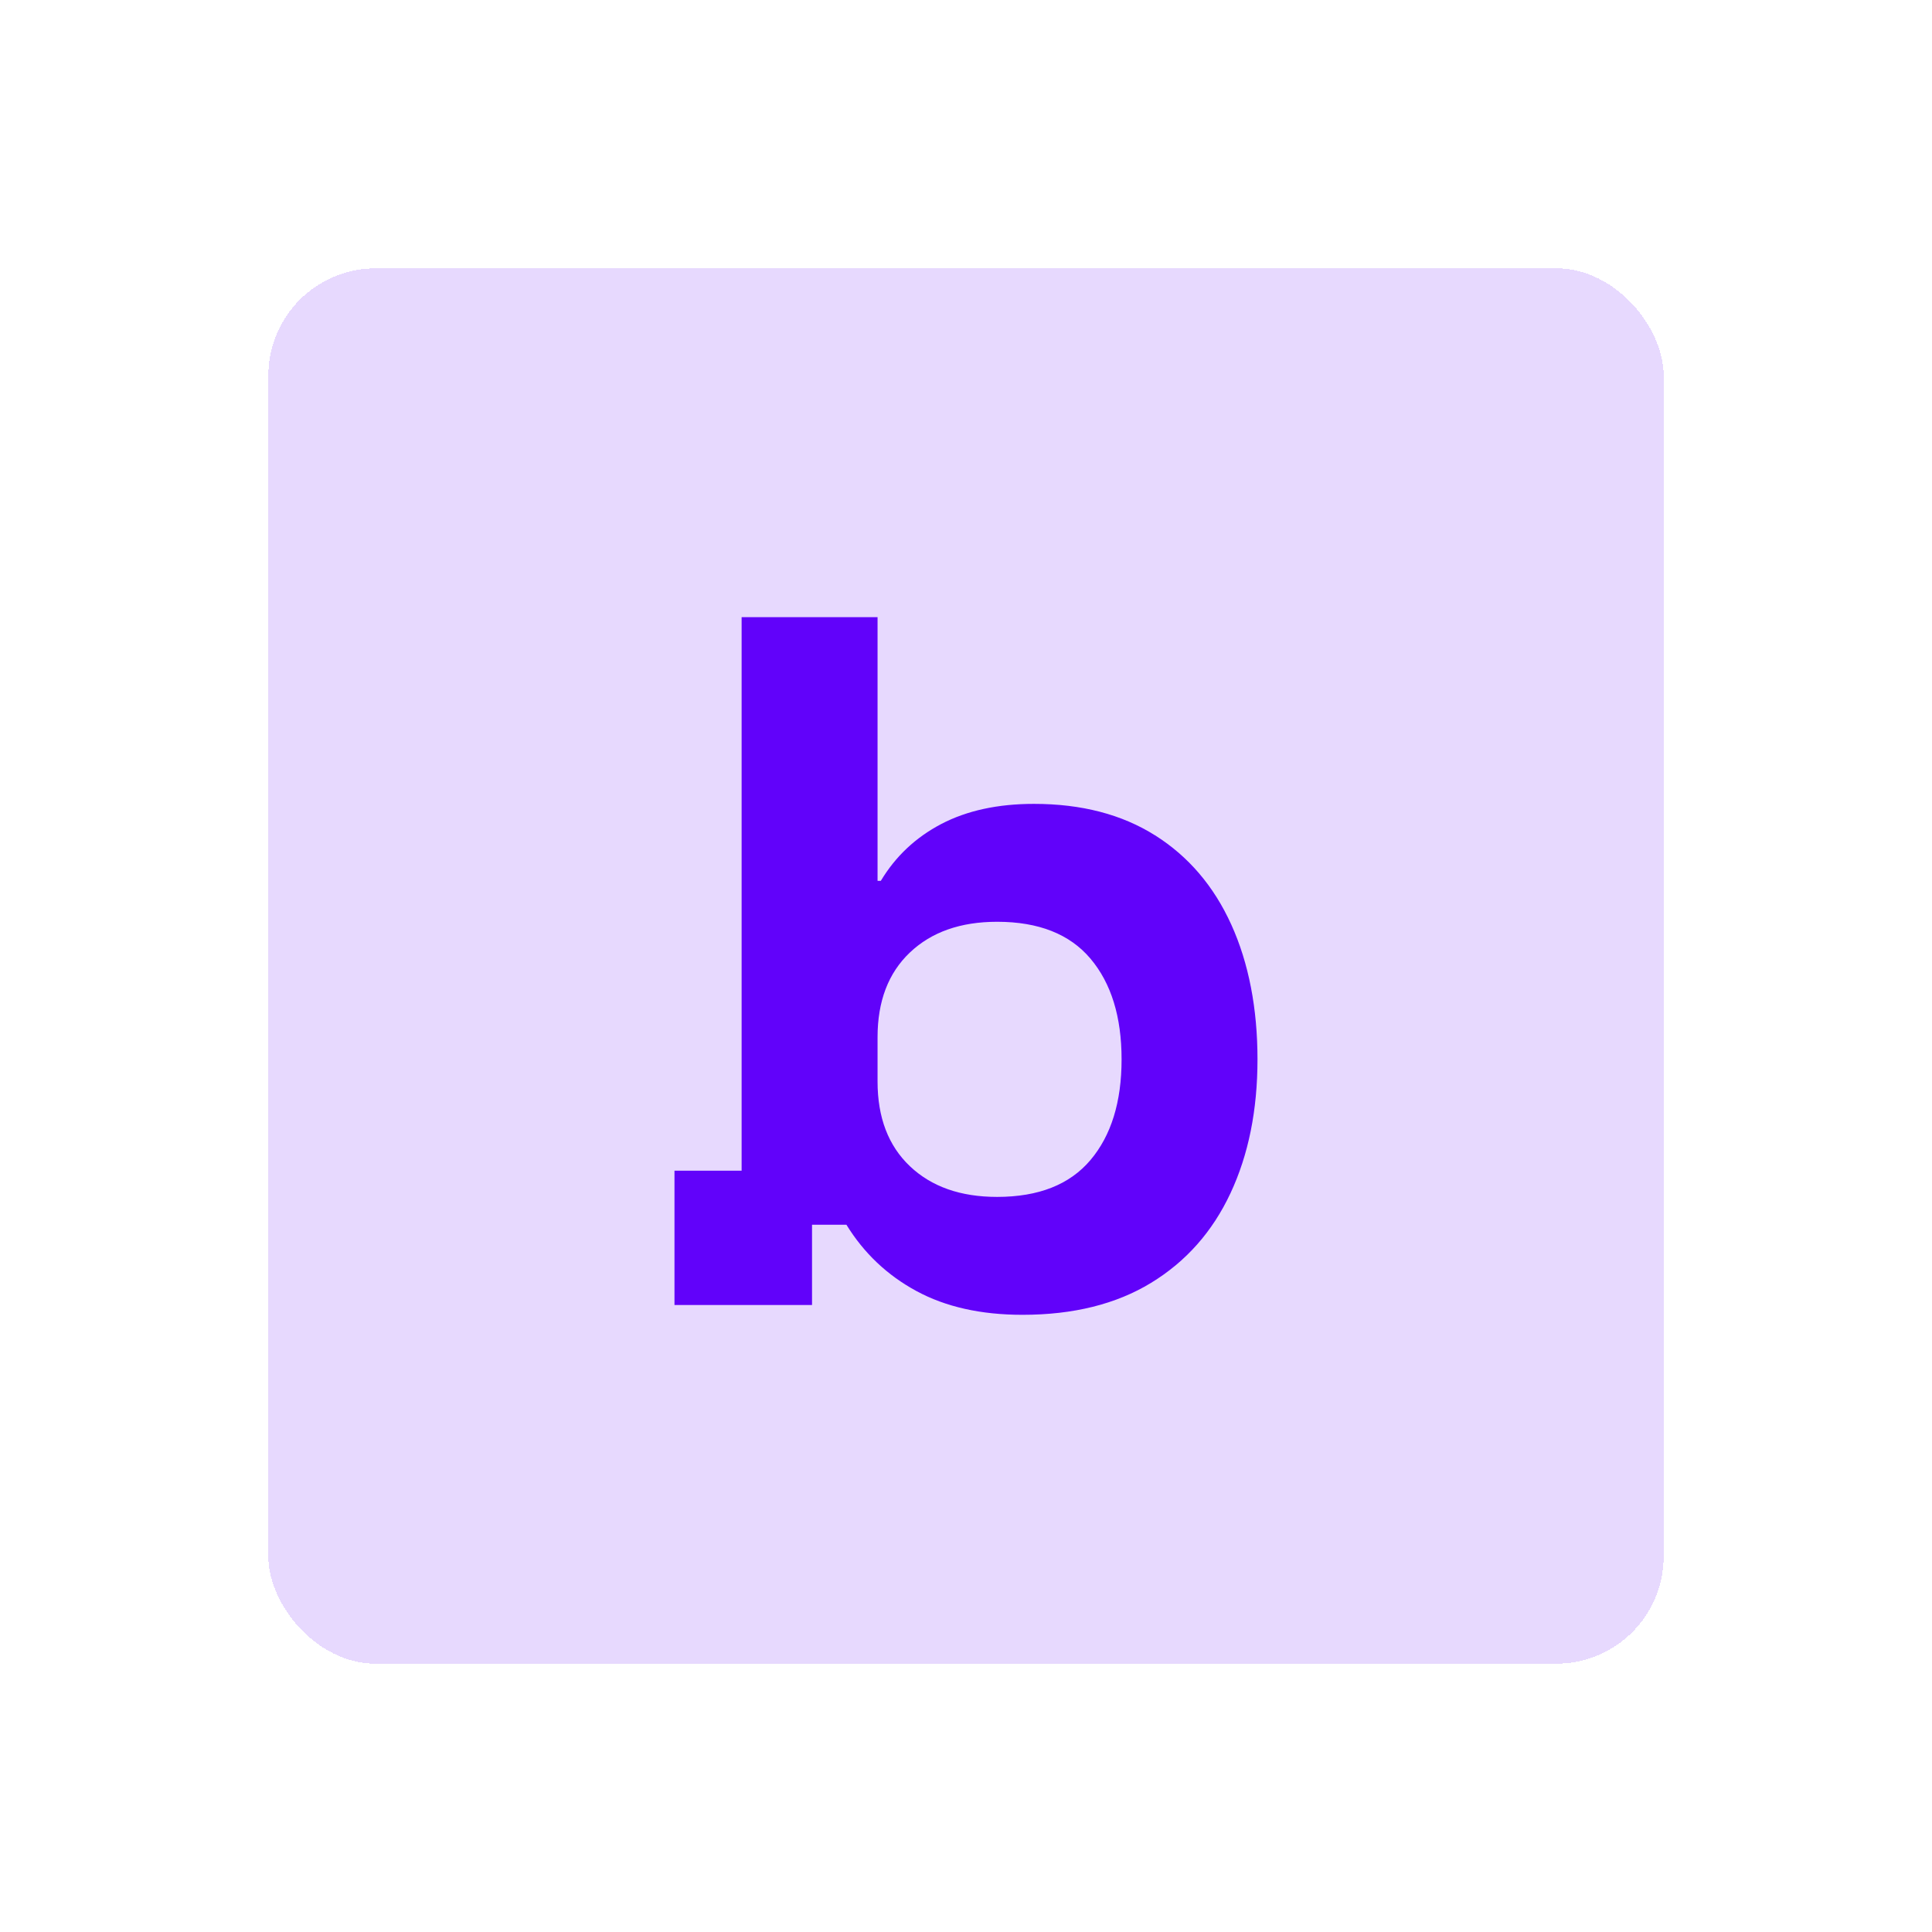
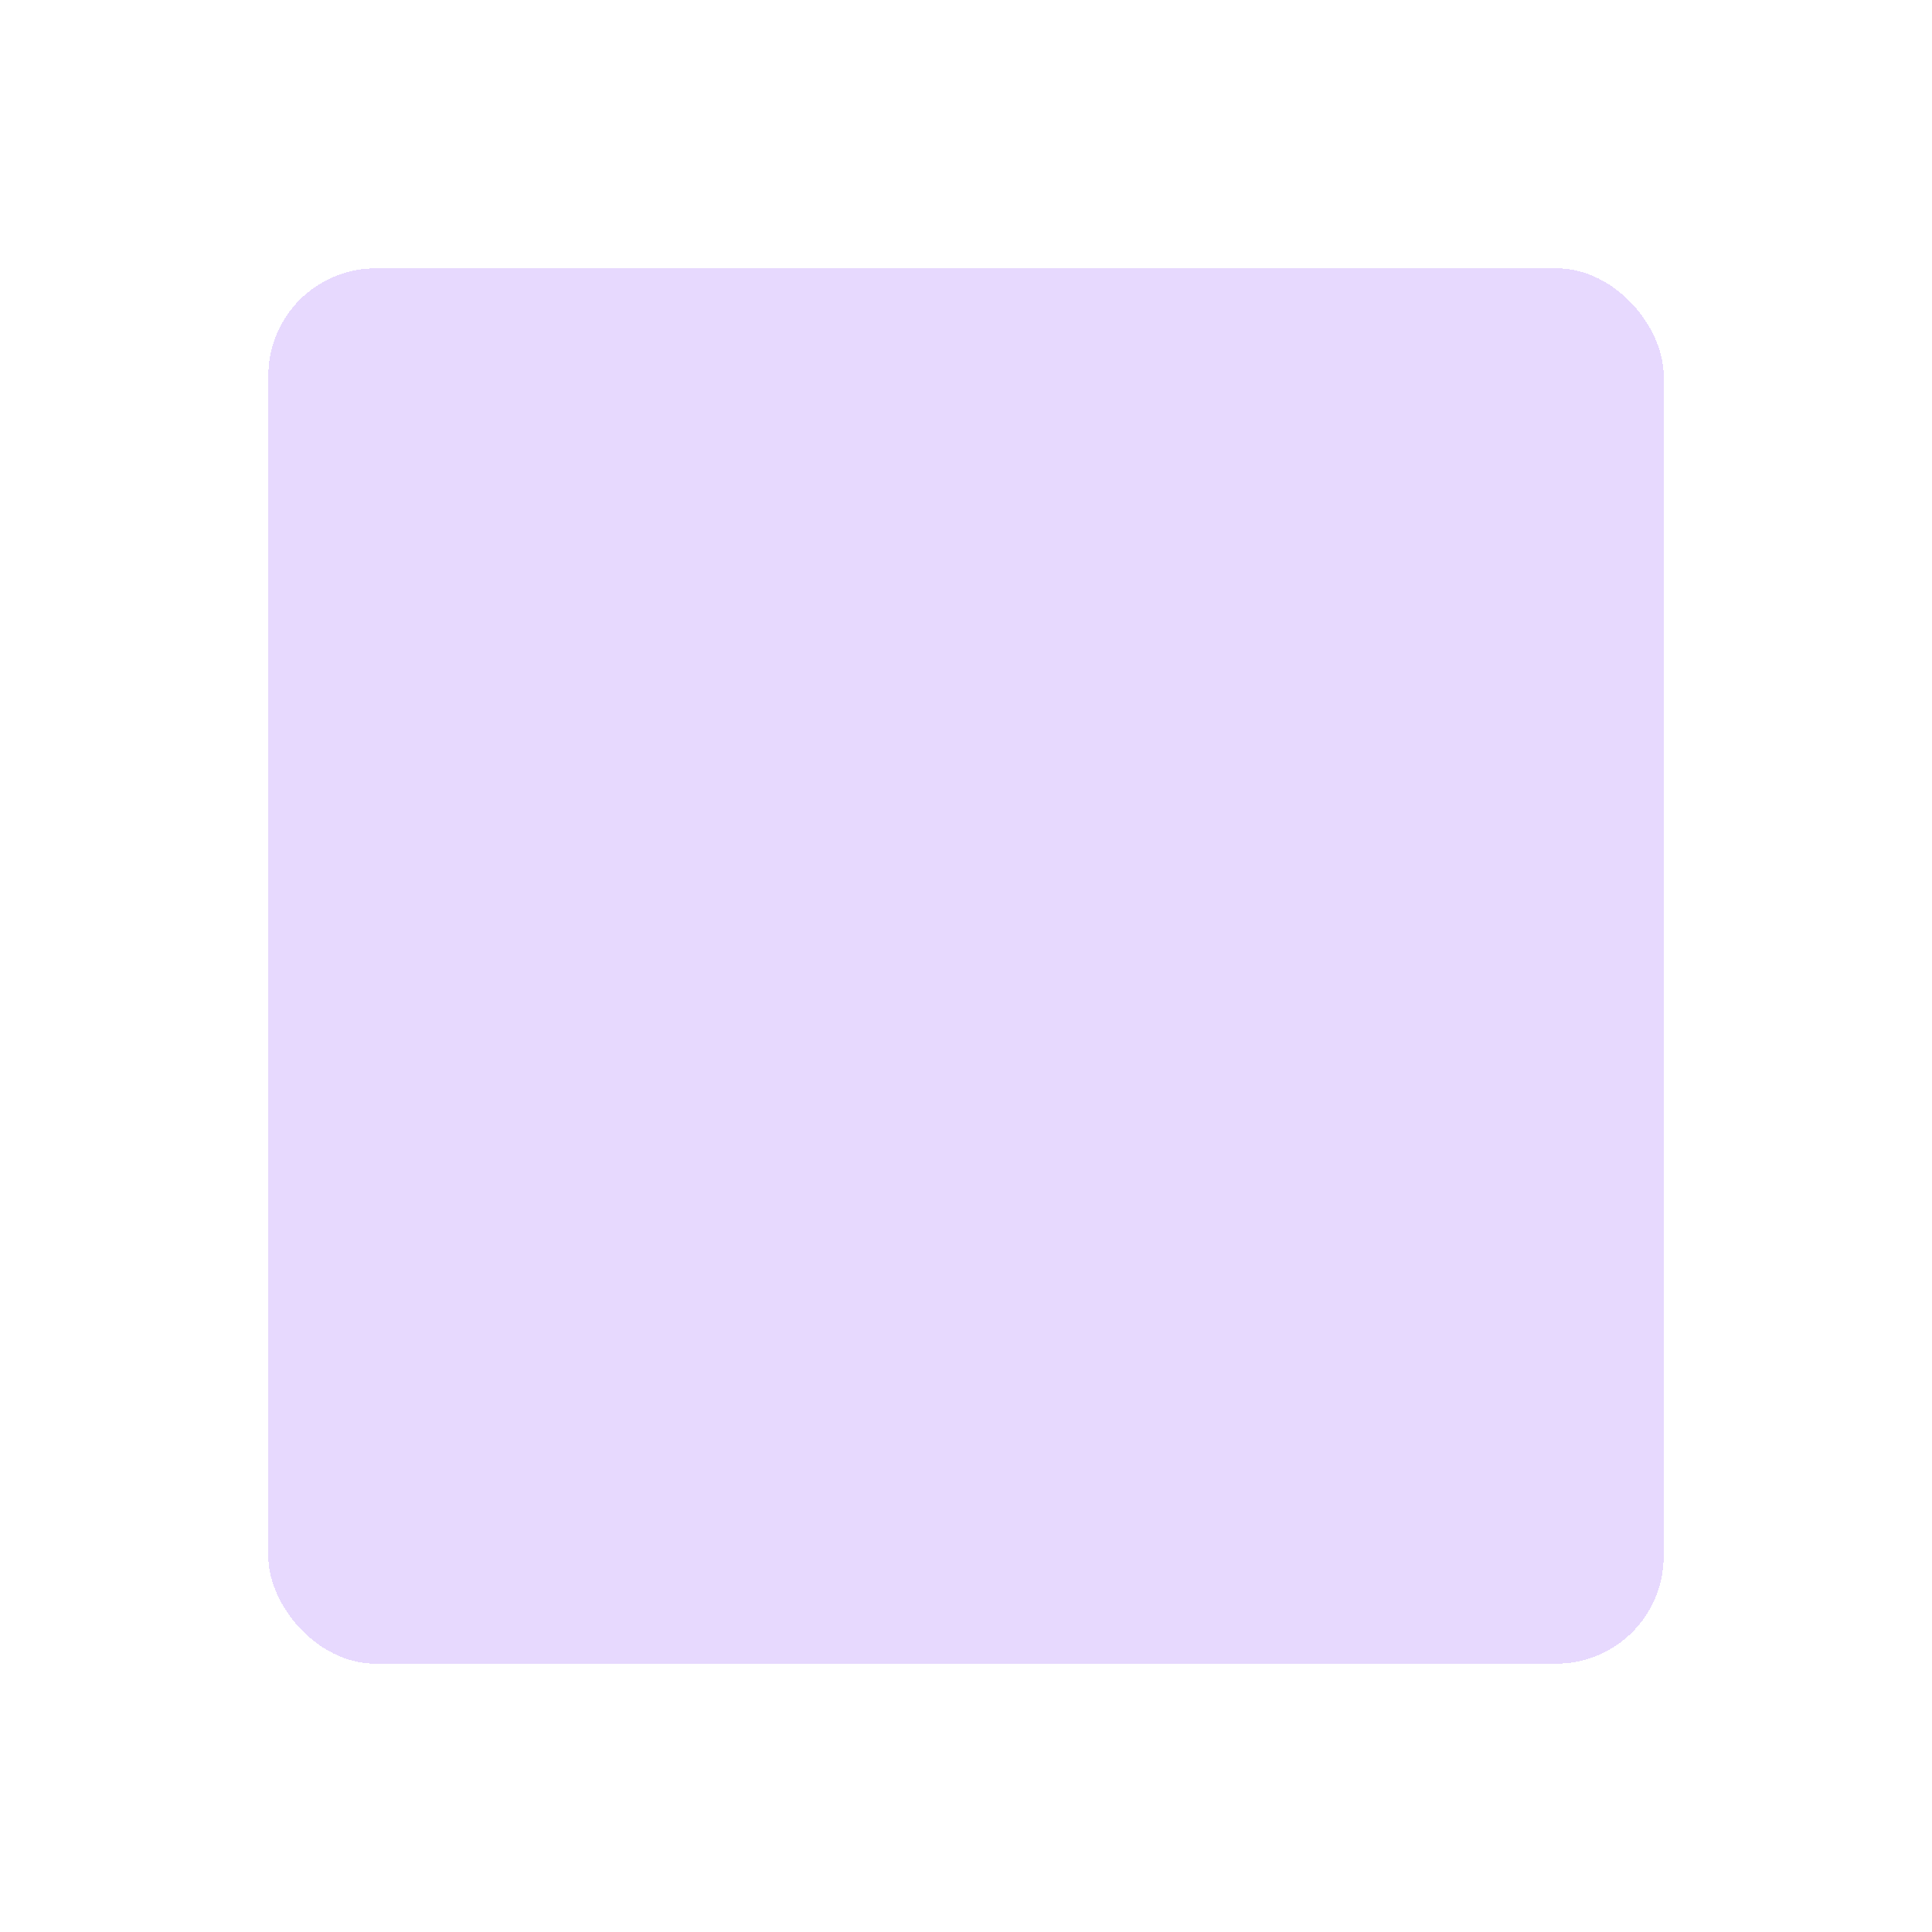
<svg xmlns="http://www.w3.org/2000/svg" width="72" height="72" viewBox="0 0 72 72" fill="none">
  <g filter="url(#filter0_d_265_274)">
    <rect x="8" y="7" width="52" height="52" rx="4" fill="#6102FA" fill-opacity="0.15" shape-rendering="crispEdges" />
    <g clip-path="url(#clip0_265_274)">
-       <path d="M41.049 28.133C39.807 27.349 38.302 26.958 36.532 26.958C35.19 26.958 34.04 27.207 33.084 27.705C32.128 28.205 31.375 28.911 30.826 29.826H30.704V20H25.638V40.629H23.136V45.633H28.262V42.643H29.544C30.195 43.701 31.065 44.525 32.154 45.114C33.242 45.704 34.559 45.999 36.105 45.999C37.997 45.999 39.594 45.603 40.896 44.809C42.198 44.016 43.185 42.902 43.856 41.468C44.528 40.033 44.863 38.371 44.863 36.478C44.863 34.586 44.538 32.892 43.887 31.458C43.236 30.023 42.289 28.915 41.049 28.132V28.133ZM38.638 40.232C37.864 41.147 36.705 41.605 35.159 41.605C33.796 41.605 32.713 41.224 31.909 40.461C31.105 39.698 30.704 38.645 30.704 37.303V35.655C30.704 34.312 31.105 33.26 31.909 32.497C32.713 31.734 33.796 31.352 35.159 31.352C36.705 31.352 37.865 31.81 38.638 32.725C39.411 33.641 39.798 34.892 39.798 36.479C39.798 38.066 39.411 39.317 38.638 40.232Z" fill="#6102FA" />
+       <path d="M41.049 28.133C35.19 26.958 34.04 27.207 33.084 27.705C32.128 28.205 31.375 28.911 30.826 29.826H30.704V20H25.638V40.629H23.136V45.633H28.262V42.643H29.544C30.195 43.701 31.065 44.525 32.154 45.114C33.242 45.704 34.559 45.999 36.105 45.999C37.997 45.999 39.594 45.603 40.896 44.809C42.198 44.016 43.185 42.902 43.856 41.468C44.528 40.033 44.863 38.371 44.863 36.478C44.863 34.586 44.538 32.892 43.887 31.458C43.236 30.023 42.289 28.915 41.049 28.132V28.133ZM38.638 40.232C37.864 41.147 36.705 41.605 35.159 41.605C33.796 41.605 32.713 41.224 31.909 40.461C31.105 39.698 30.704 38.645 30.704 37.303V35.655C30.704 34.312 31.105 33.26 31.909 32.497C32.713 31.734 33.796 31.352 35.159 31.352C36.705 31.352 37.865 31.81 38.638 32.725C39.411 33.641 39.798 34.892 39.798 36.479C39.798 38.066 39.411 39.317 38.638 40.232Z" fill="#6102FA" />
    </g>
  </g>
  <defs>
    <filter id="filter0_d_265_274" x="0" y="0" width="72" height="72" filterUnits="userSpaceOnUse" color-interpolation-filters="sRGB">
      <feFlood flood-opacity="0" result="BackgroundImageFix" />
      <feColorMatrix in="SourceAlpha" type="matrix" values="0 0 0 0 0 0 0 0 0 0 0 0 0 0 0 0 0 0 127 0" result="hardAlpha" />
      <feOffset dx="2" dy="3" />
      <feGaussianBlur stdDeviation="5" />
      <feComposite in2="hardAlpha" operator="out" />
      <feColorMatrix type="matrix" values="0 0 0 0 0.38 0 0 0 0 0.008 0 0 0 0 0.98 0 0 0 0.06 0" />
      <feBlend mode="normal" in2="BackgroundImageFix" result="effect1_dropShadow_265_274" />
      <feBlend mode="normal" in="SourceGraphic" in2="effect1_dropShadow_265_274" result="shape" />
    </filter>
    <clipPath id="clip0_265_274">
-       <rect width="21.728" height="26" fill="white" transform="translate(23.136 20)" />
-     </clipPath>
+       </clipPath>
  </defs>
</svg>